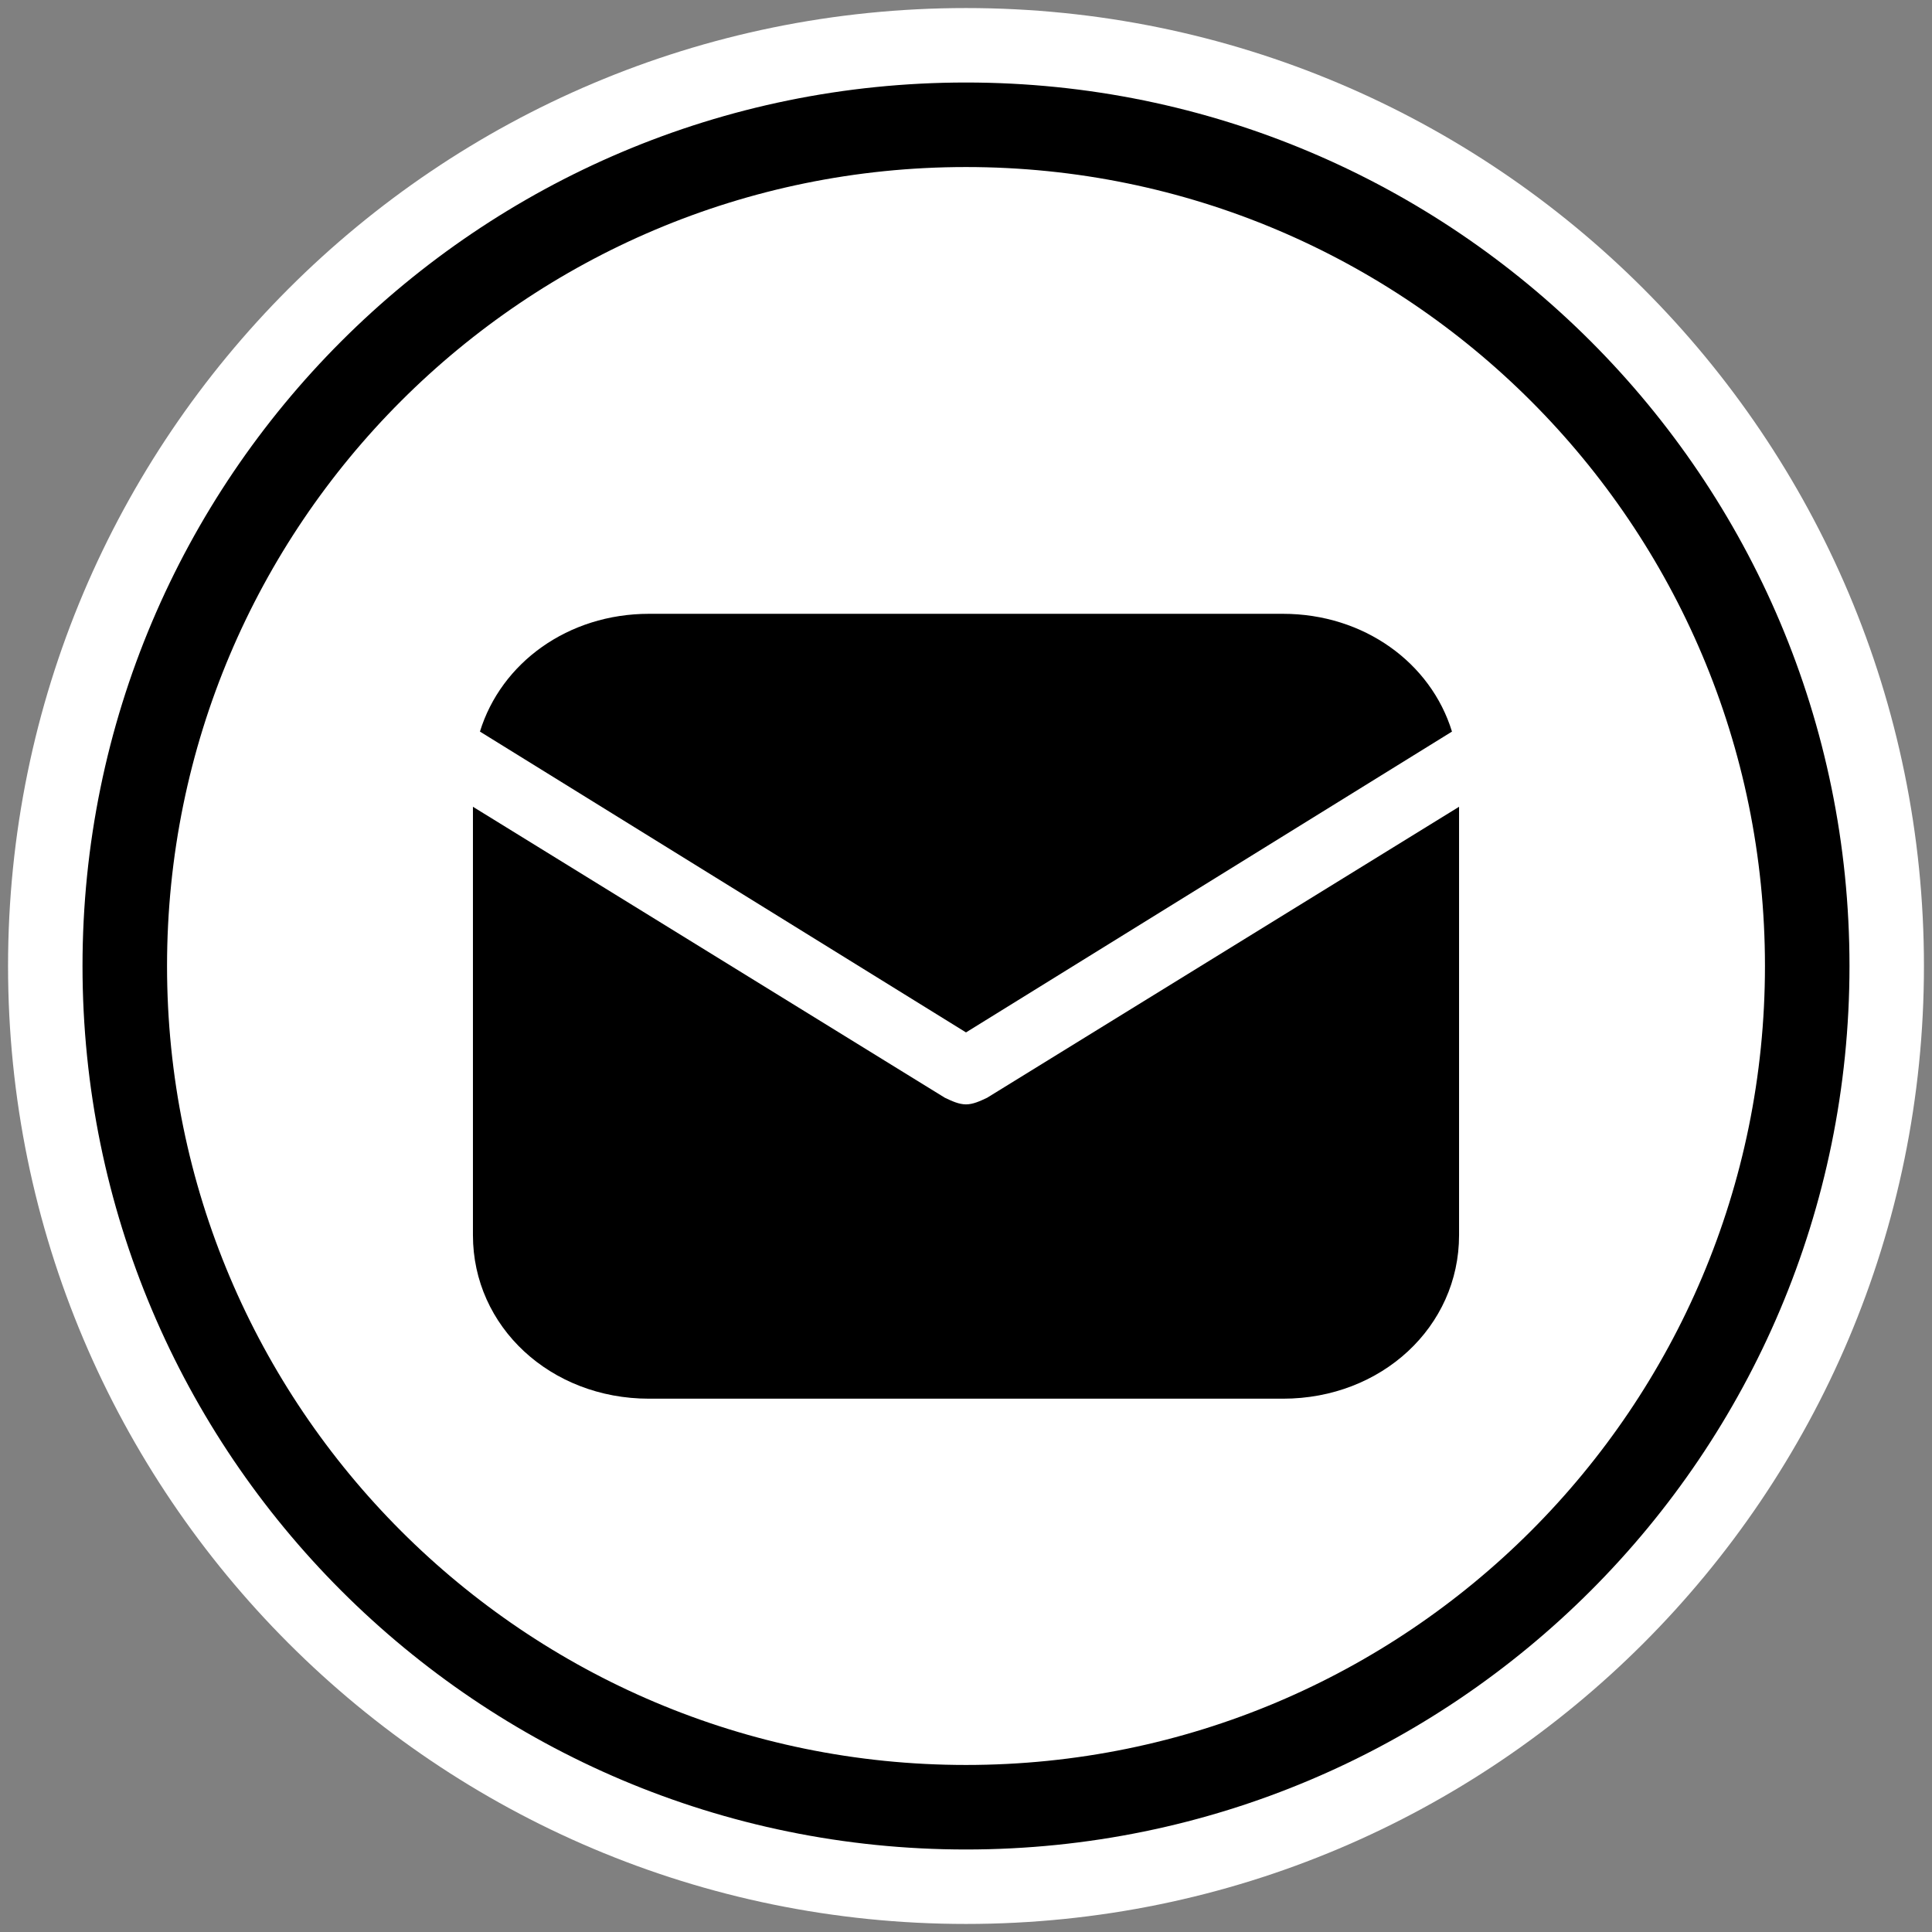
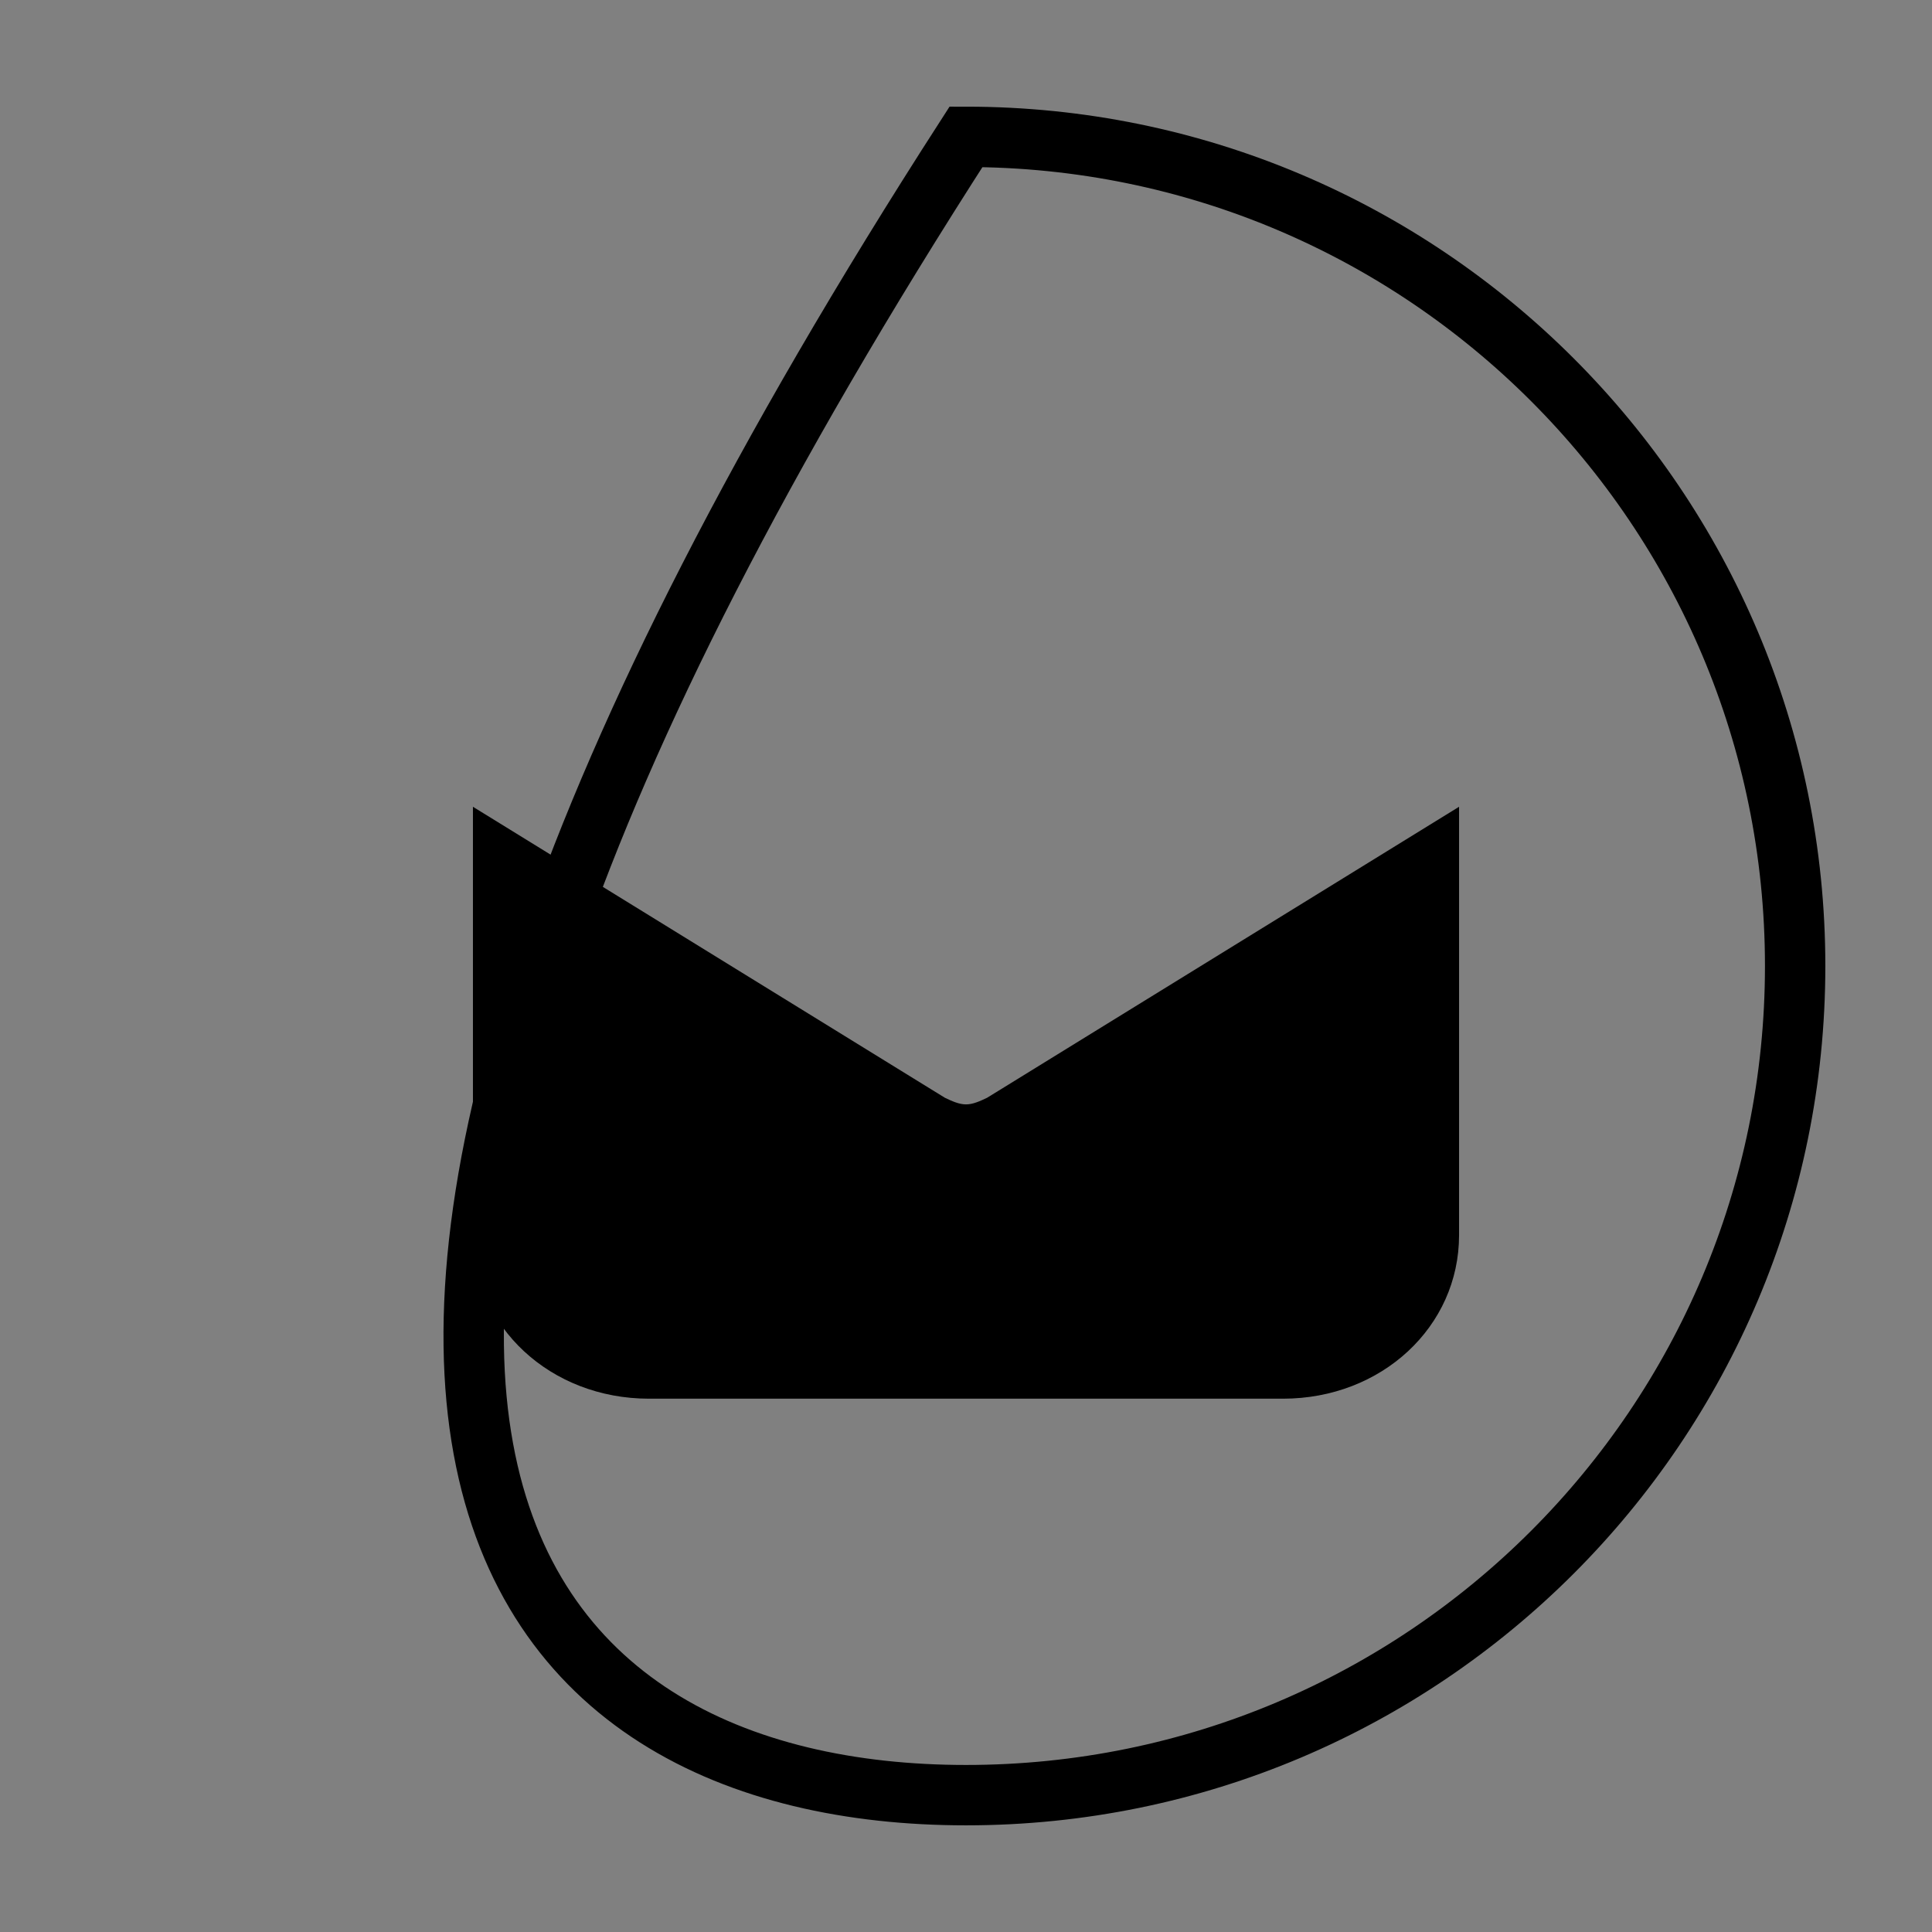
<svg xmlns="http://www.w3.org/2000/svg" width="24" height="24" viewBox="0 0 24 24" fill="none">
  <rect x="0" y="0" width="24" height="24" fill="#808080" stroke="none" />
  <g clip-path="url(#clip0_134_89)">
-     <path d="M12 23.9C18.572 23.9 23.9 18.572 23.9 12C23.9 5.428 18.572 0.1 12 0.1C5.428 0.1 0.1 5.428 0.1 12C0.1 18.572 5.428 23.9 12 23.9Z" fill="white" />
-     <path d="M12 22.6C17.854 22.6 22.6 17.854 22.6 12C22.6 6.146 17.854 1.4 12 1.4C6.146 1.4 1.4 6.146 1.4 12C1.4 17.854 6.146 22.6 12 22.6Z" stroke="black" stroke-width="0.75" stroke-miterlimit="10" />
-     <path d="M12 22.3C17.689 22.3 22.3 17.689 22.3 12C22.3 6.311 17.689 1.7 12 1.7C6.311 1.7 1.7 6.311 1.7 12C1.7 17.689 6.311 22.3 12 22.3Z" stroke="black" stroke-width="0.75" stroke-miterlimit="10" />
+     <path d="M12 22.3C17.689 22.3 22.3 17.689 22.3 12C22.3 6.311 17.689 1.7 12 1.7C1.7 17.689 6.311 22.3 12 22.3Z" stroke="black" stroke-width="0.75" stroke-miterlimit="10" />
    <g clip-path="url(#clip1_134_89)">
-       <path d="M12 12.825L18.037 9.088C17.775 8.234 16.944 7.625 15.937 7.625H8.062C7.056 7.625 6.225 8.234 5.962 9.088L12 12.825Z" fill="black" />
      <path d="M12.262 13.637C12.175 13.678 12.088 13.719 12 13.719C11.912 13.719 11.825 13.678 11.738 13.637L5.875 10.022V15.344C5.875 16.481 6.838 17.375 8.062 17.375H15.938C17.163 17.375 18.125 16.481 18.125 15.344V10.022L12.262 13.637Z" fill="black" />
    </g>
  </g>
  <defs>
    <clipPath id="clip0_134_89">
      <rect width="24" height="24" fill="white" />
    </clipPath>
    <clipPath id="clip1_134_89">
      <rect width="14" height="11" fill="white" transform="translate(5 7)" />
    </clipPath>
  </defs>
</svg>